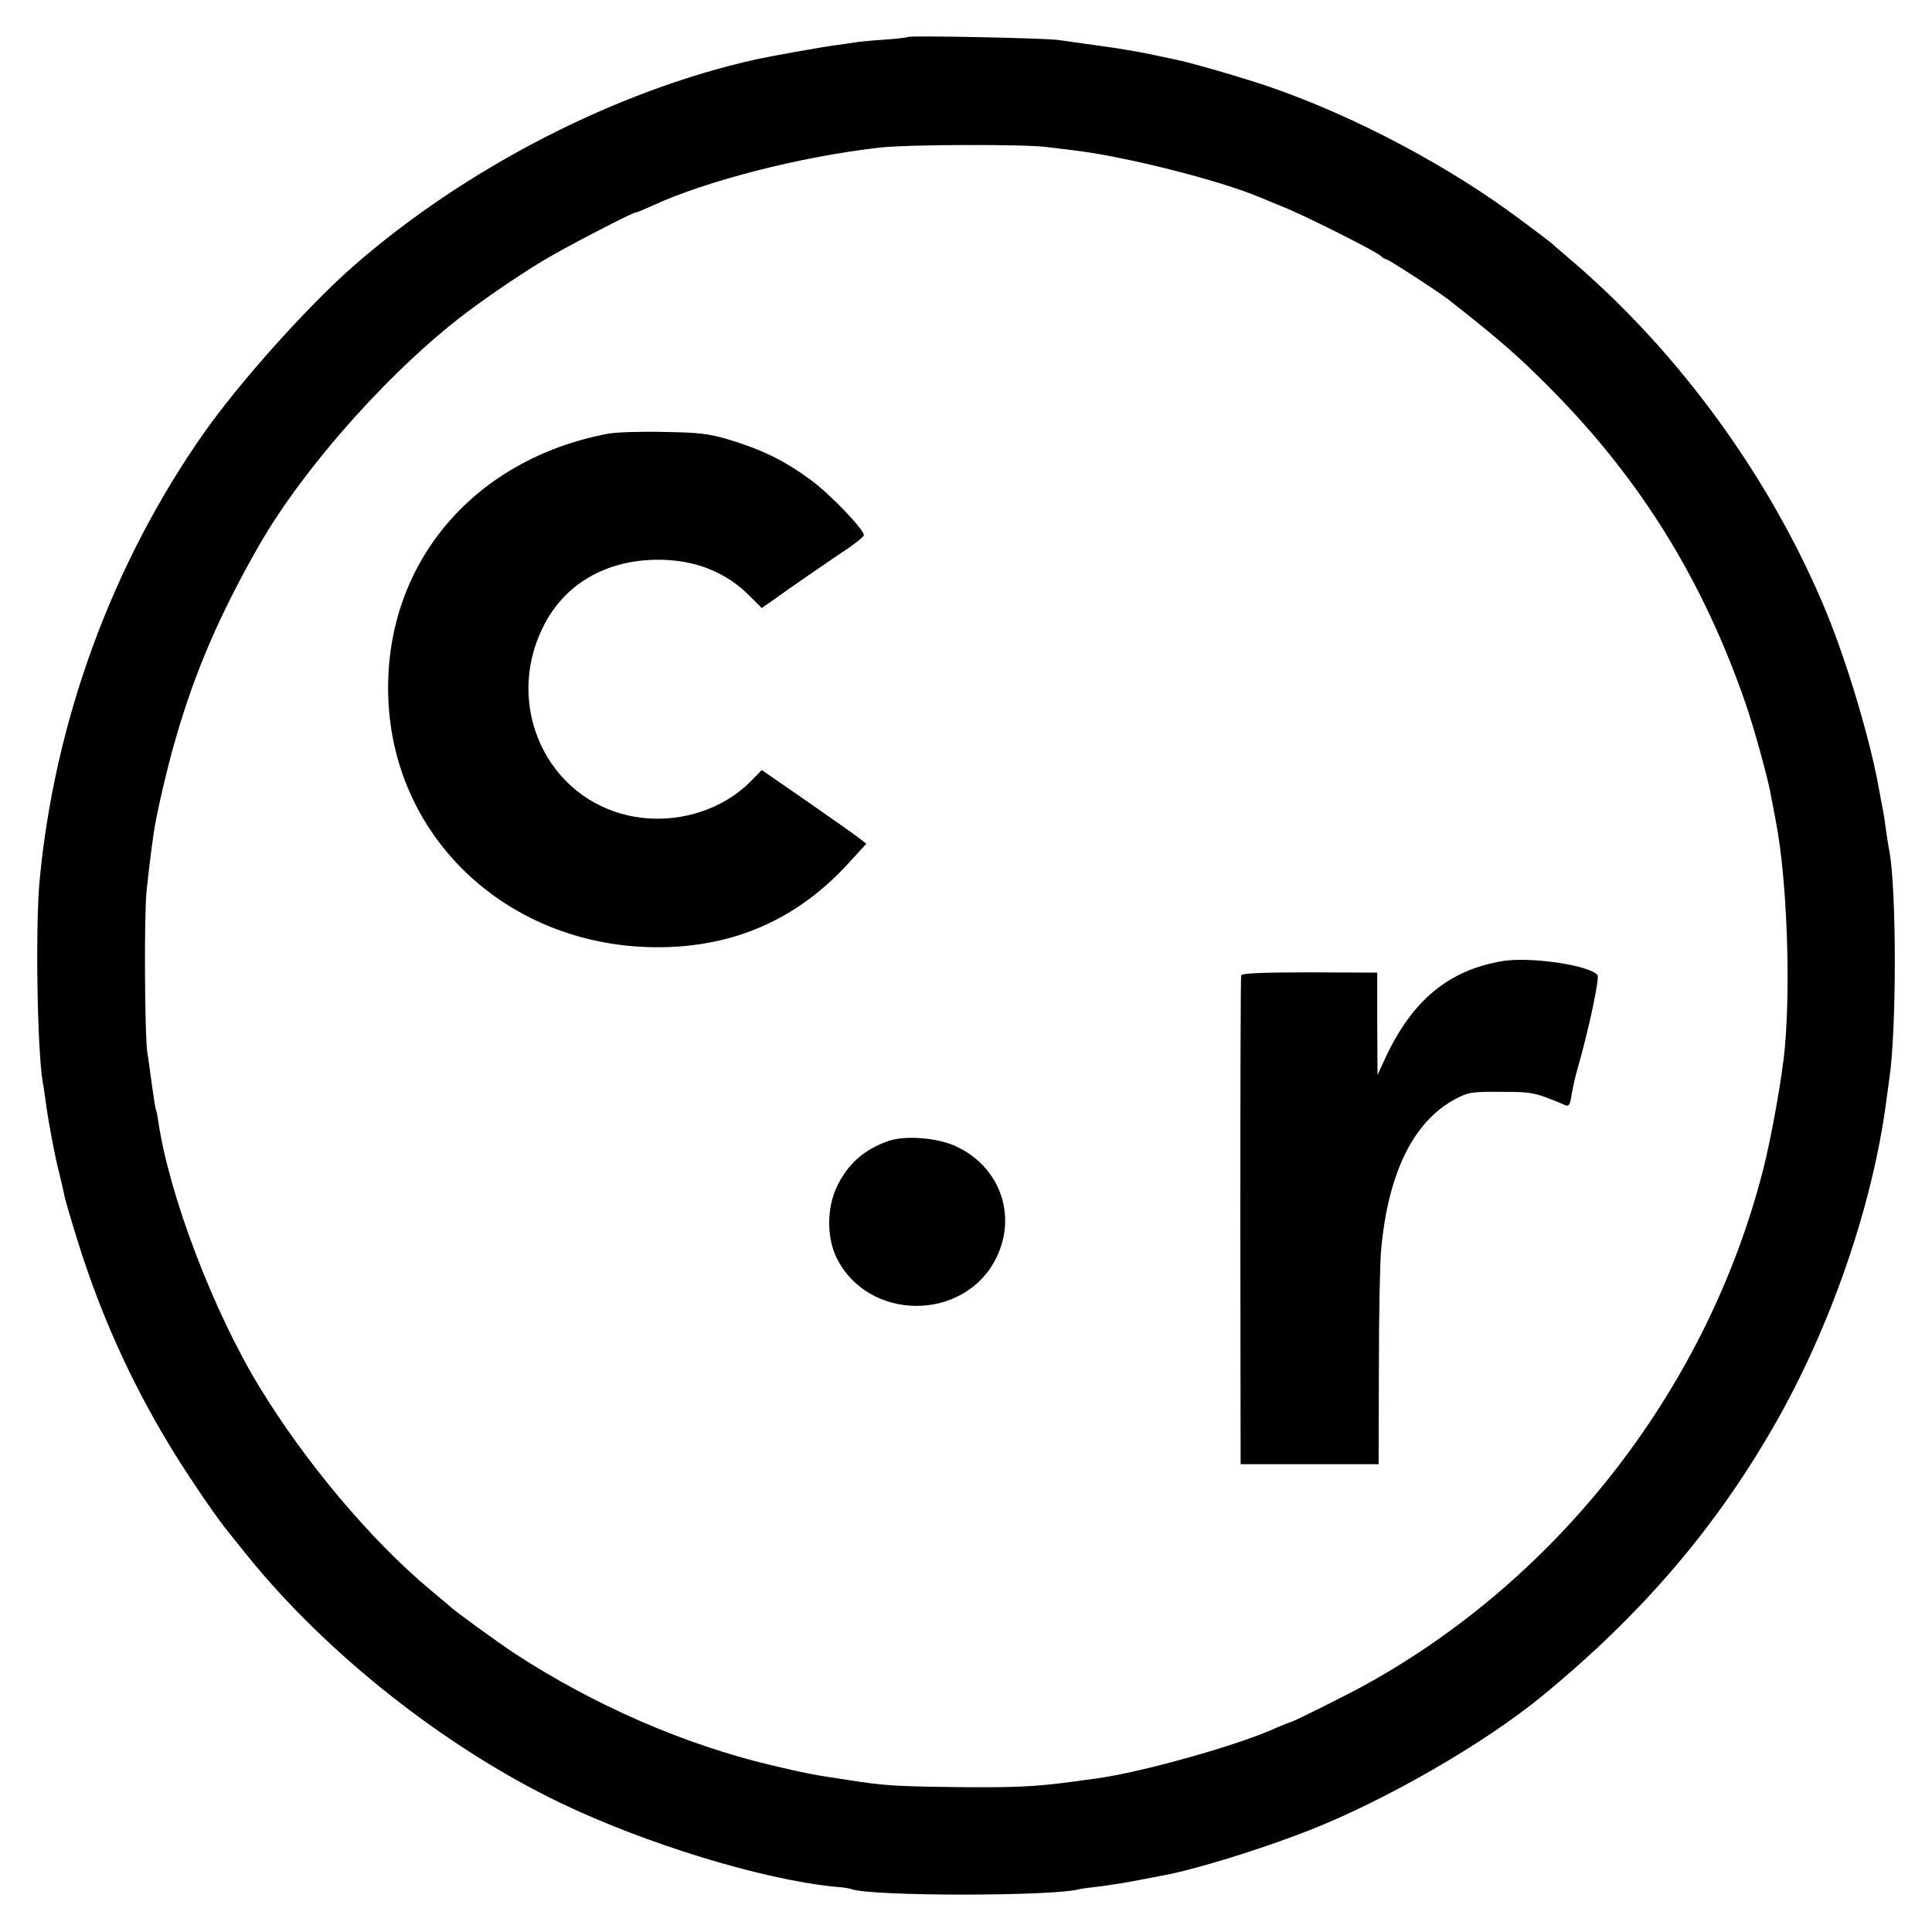
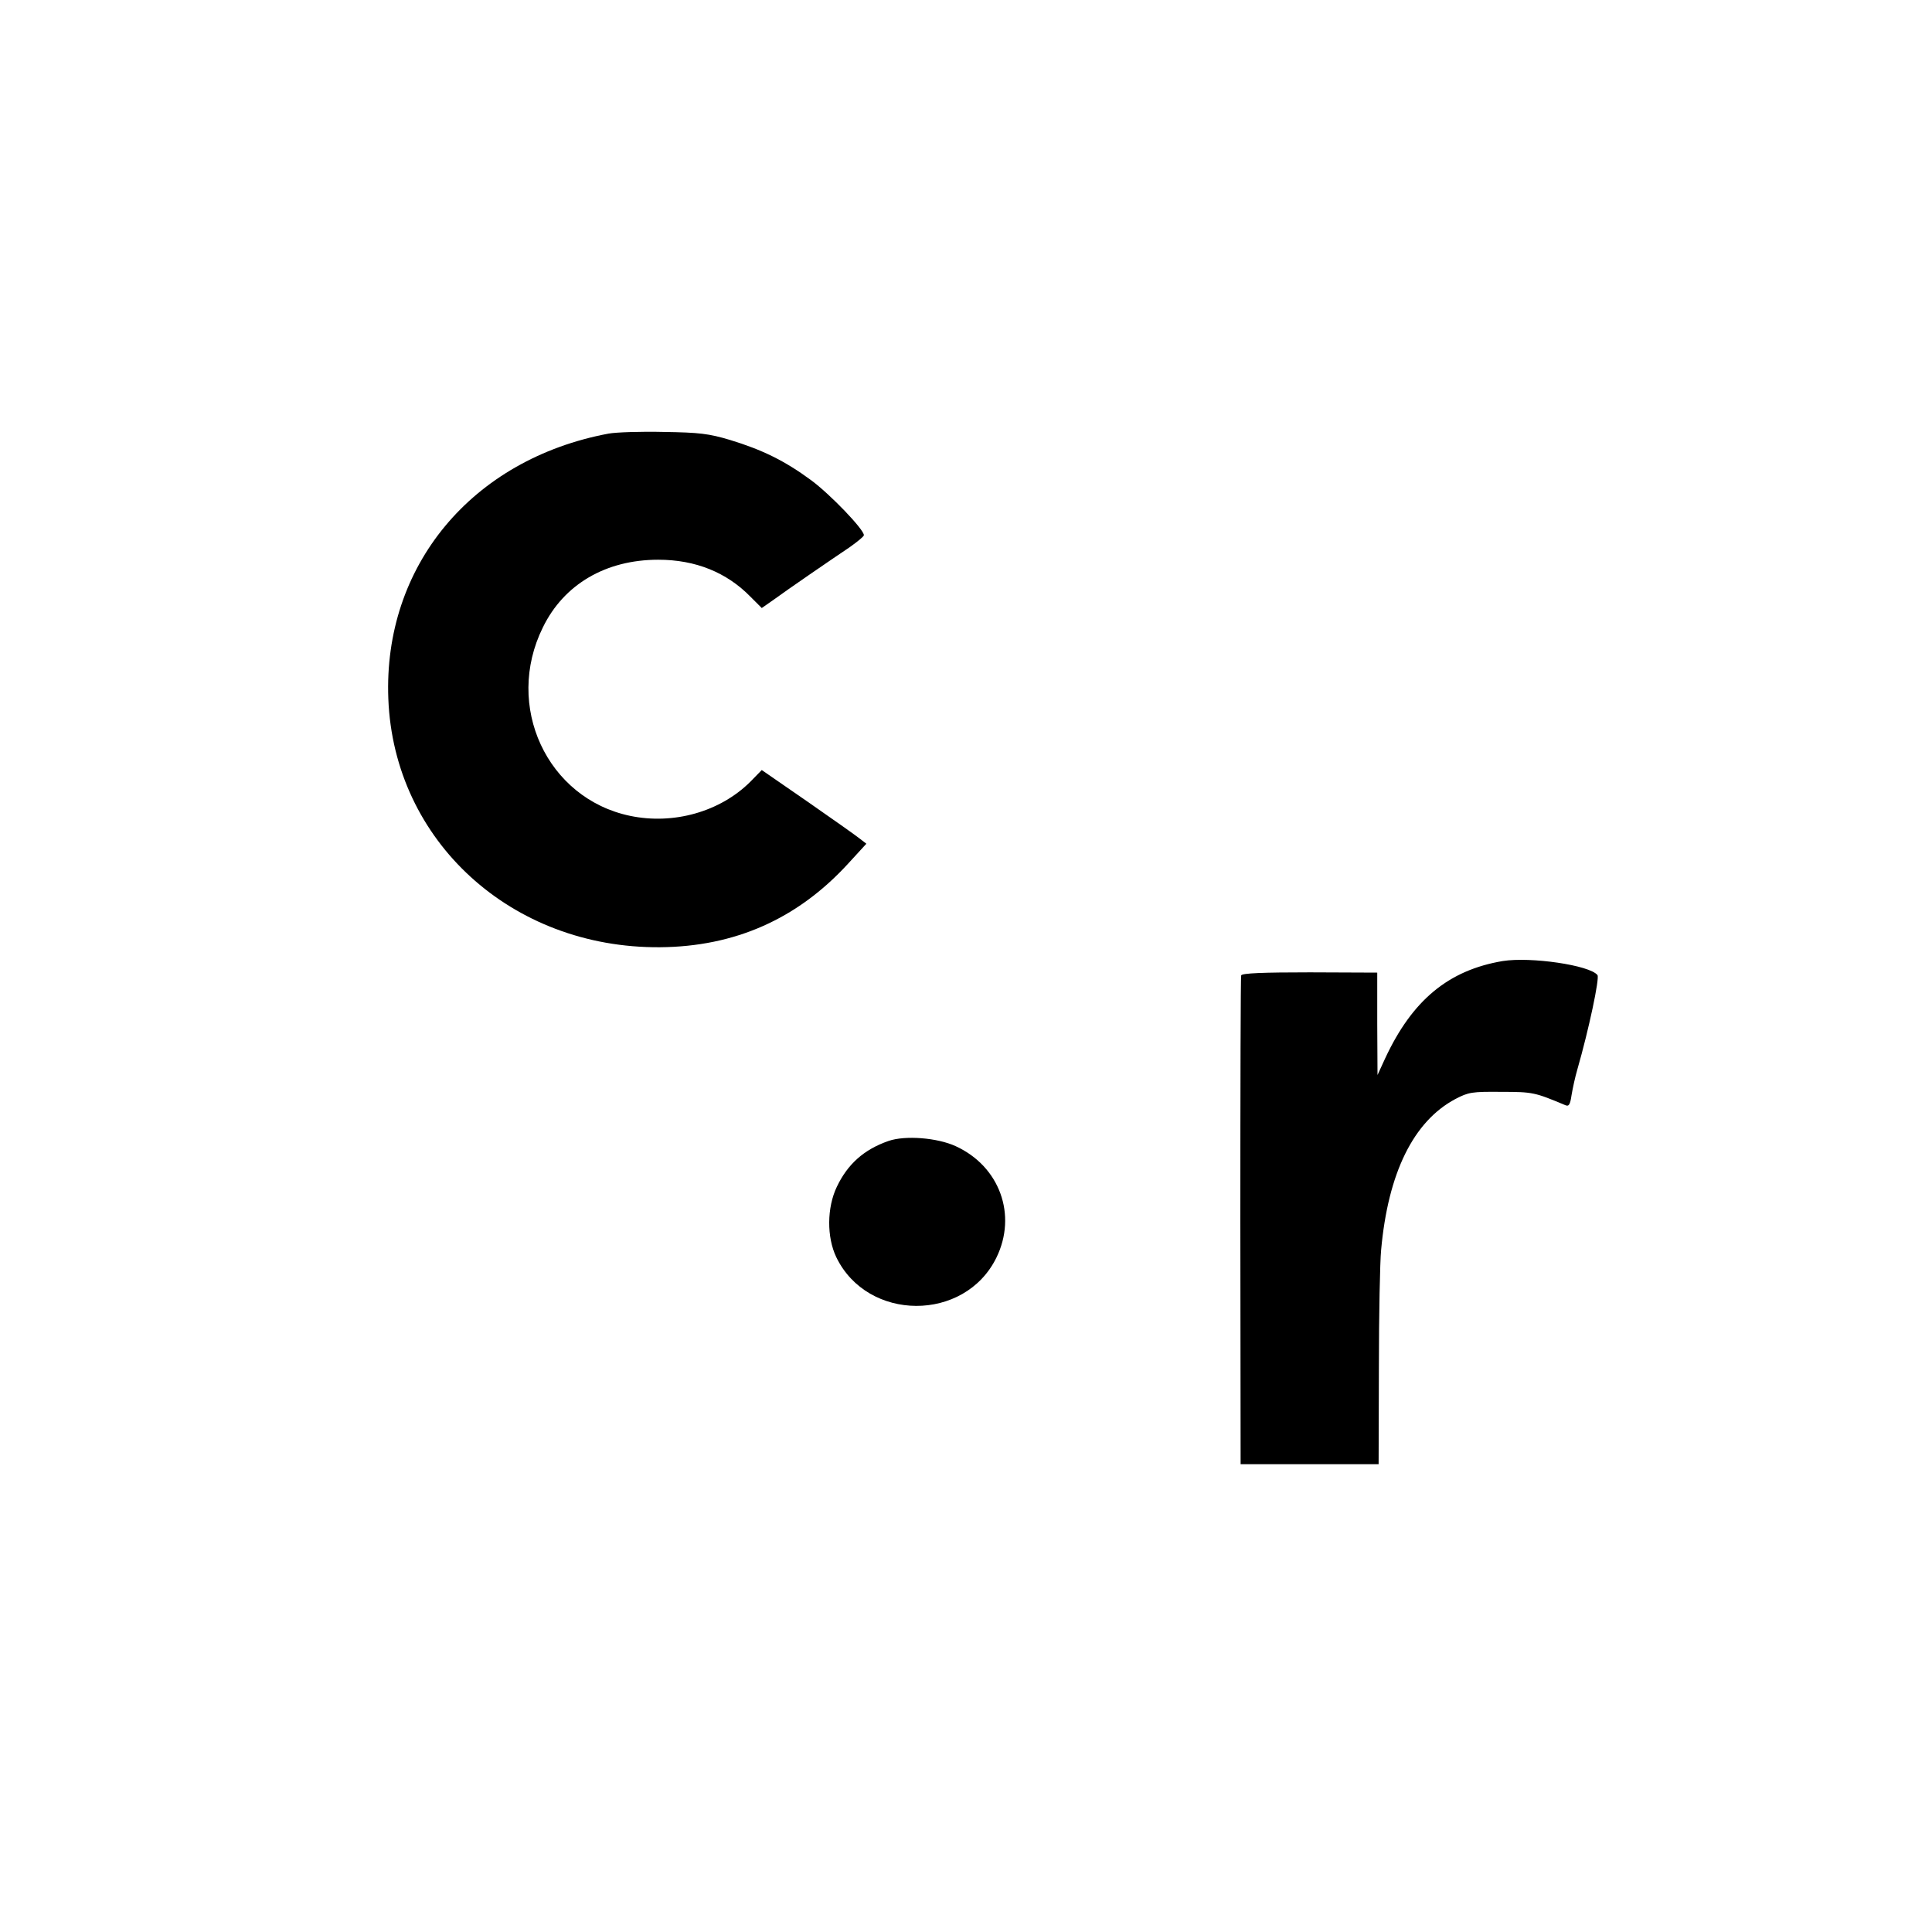
<svg xmlns="http://www.w3.org/2000/svg" version="1.0" width="700pt" height="700pt" viewBox="0 0 700 700" preserveAspectRatio="xMidYMid meet">
  <g transform="translate(0,700) scale(0.1,-0.1)" fill="#000000" stroke="none">
-     <path d="M3289 6866 c-2 -2 -42 -7 -89 -10 -47 -3 -94 -8 -105 -10 -11 -2 -45 -7 -75 -11 -46 -6 -225 -38 -280 -50 -509 -113 -1058 -396 -1465 -754 -166 -147 -407 -416 -537 -601 -332 -473 -541 -1044 -595 -1625 -15 -171 -8 -612 12 -727 3 -13 6 -39 9 -58 8 -68 36 -216 51 -272 8 -31 16 -68 19 -83 3 -15 26 -93 51 -173 81 -257 189 -497 327 -725 55 -93 171 -264 211 -312 8 -11 41 -51 72 -90 288 -357 717 -696 1135 -897 310 -149 732 -278 995 -304 28 -2 55 -6 61 -9 75 -26 730 -26 824 0 8 2 38 6 65 9 28 3 86 12 130 20 44 9 91 17 105 20 120 22 356 95 530 163 279 109 640 317 850 490 359 295 627 608 841 983 203 355 355 796 404 1175 4 28 8 61 10 74 27 171 27 692 0 830 -2 10 -7 41 -11 68 -3 26 -8 57 -10 68 -2 11 -9 47 -15 80 -31 179 -116 463 -193 650 -198 478 -527 932 -916 1266 -41 35 -77 66 -80 69 -3 3 -49 38 -103 78 -261 197 -606 380 -916 487 -96 33 -286 88 -341 99 -14 3 -56 12 -95 20 -38 8 -119 22 -180 30 -60 8 -128 18 -150 21 -46 7 -540 17 -546 11z m506 -399 c17 -2 57 -7 90 -11 185 -21 534 -109 680 -171 17 -7 55 -23 85 -35 78 -31 332 -159 351 -176 8 -8 19 -14 23 -14 7 0 194 -121 226 -147 177 -139 248 -200 365 -318 328 -330 555 -696 710 -1145 31 -90 82 -275 91 -330 3 -14 11 -59 19 -100 39 -203 53 -577 32 -815 -9 -102 -48 -322 -78 -440 -200 -784 -729 -1473 -1434 -1865 -66 -37 -272 -140 -280 -140 -3 0 -24 -9 -48 -19 -138 -64 -496 -164 -657 -185 -19 -3 -55 -7 -80 -11 -141 -19 -217 -22 -425 -20 -226 3 -261 5 -394 26 -123 18 -157 25 -279 54 -315 75 -640 217 -927 404 -62 41 -222 157 -235 171 -3 3 -34 29 -70 59 -214 178 -454 463 -620 736 -166 272 -326 691 -366 959 -3 22 -7 43 -9 46 -2 3 -8 41 -14 85 -6 44 -13 98 -17 120 -10 65 -12 504 -3 585 7 69 14 127 25 205 9 68 48 237 80 347 70 244 160 452 302 701 168 293 497 658 773 860 90 66 186 130 259 174 82 49 321 173 333 173 4 0 30 11 59 24 194 90 535 178 823 211 102 12 533 13 610 2z" />
    <path d="M2205 5429 c-496 -93 -817 -480 -798 -961 20 -515 446 -904 984 -900 271 2 498 102 682 303 l66 72 -22 17 c-12 10 -97 70 -189 134 l-168 116 -42 -43 c-109 -108 -277 -156 -435 -123 -301 63 -457 398 -316 683 76 156 228 245 418 245 135 0 248 -46 334 -134 l41 -41 43 30 c52 38 205 143 275 190 28 20 52 39 52 44 0 21 -122 148 -191 199 -95 70 -176 110 -294 146 -77 23 -111 27 -240 29 -82 2 -172 -1 -200 -6z" />
    <path d="M5445 3518 c-197 -33 -328 -142 -426 -352 l-28 -61 -1 186 0 185 -244 1 c-170 0 -246 -3 -249 -11 -2 -6 -3 -407 -3 -891 l1 -880 250 0 250 0 1 350 c0 193 4 384 8 425 25 280 117 467 269 548 48 25 60 27 167 26 114 0 121 -2 231 -48 13 -6 18 1 23 36 4 24 13 66 21 93 42 146 81 331 73 342 -28 36 -242 67 -343 51z" />
    <path d="M3219 2866 c-89 -31 -148 -84 -187 -166 -36 -75 -37 -182 -2 -255 113 -234 465 -236 580 -2 76 155 12 331 -147 404 -67 31 -184 40 -244 19z" />
  </g>
</svg>